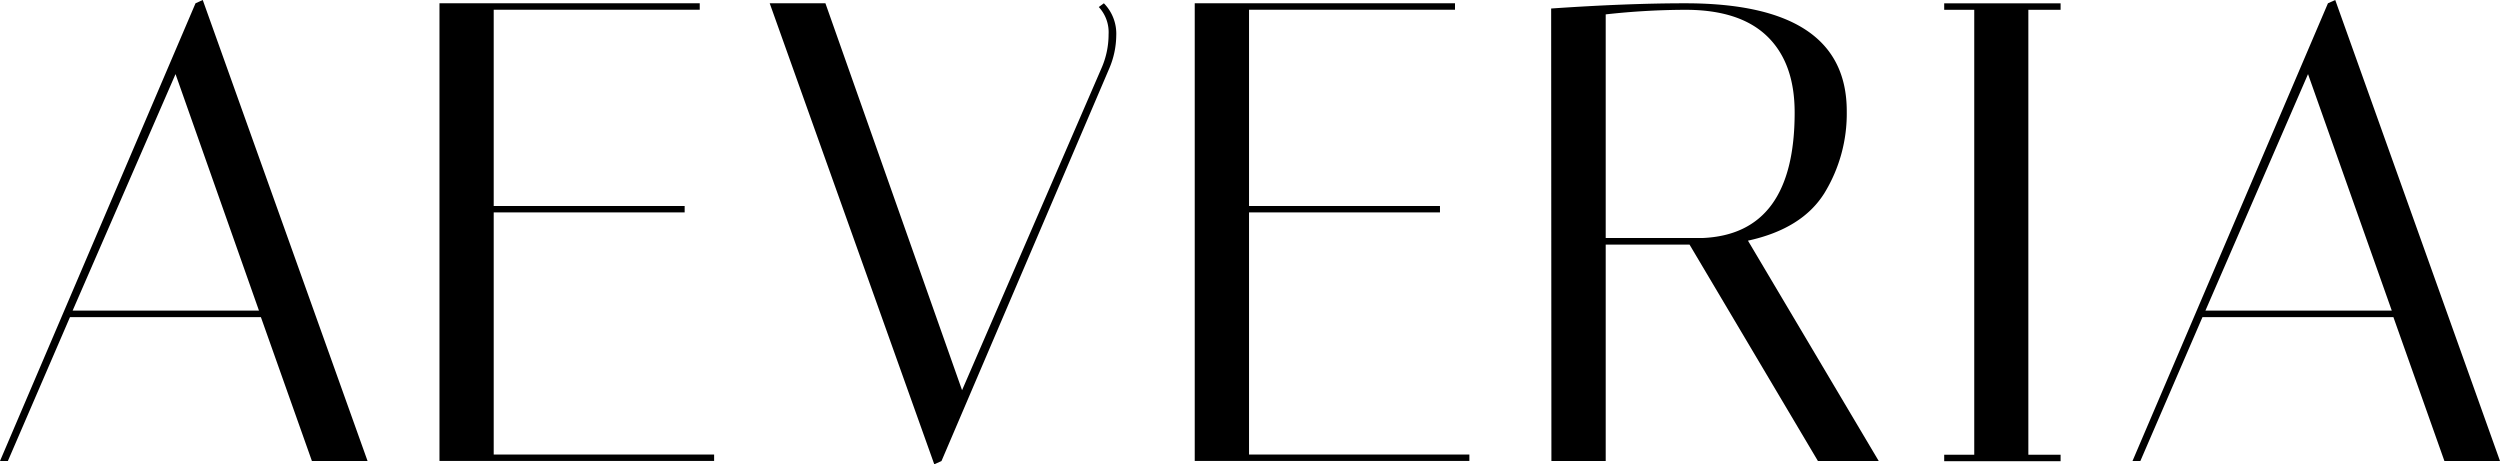
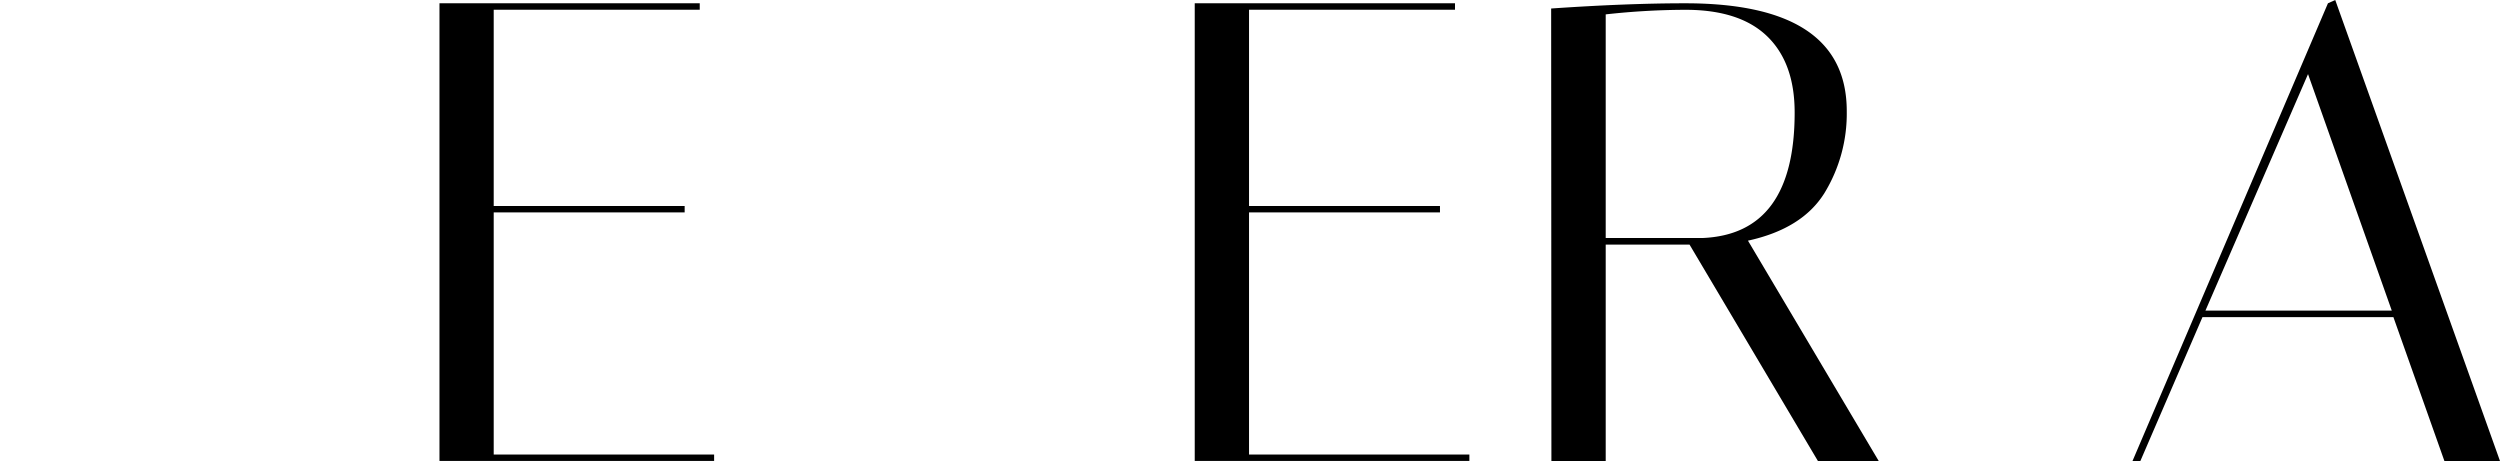
<svg xmlns="http://www.w3.org/2000/svg" viewBox="0 0 387.68 72">
  <g data-name="Layer 2" id="Layer_2">
    <g data-name="Layer 1" id="Layer_1-2">
-       <path d="M1.22,71.49H0L30.32.51,31.44,0,57,71.49H48.37L40.46,49.18H10.85Zm26-60L11.26,48.17h28.9Z" />
      <path d="M108.51.51v1H76.56V31.94h29.61v1H76.56V70.48h34.18v1H68.15V.51Z" />
-       <path d="M171.18.51a6.73,6.73,0,0,1,1.92,5A13.27,13.27,0,0,1,172,10.65L146,71.49l-1.12.51L119.36.51H128l21.19,60,21.6-49.89a13,13,0,0,0,1.12-5.28,5.75,5.75,0,0,0-1.52-4.25Z" />
      <path d="M225.63.51v1H193.69V31.94H223.3v1H193.69V70.48h34.17v1H185.27V.51Z" />
      <path d="M240.54,1.32Q252.3.51,261.33.51q25.05,0,25.05,16.73a23.62,23.62,0,0,1-3.45,12.68q-3.45,5.56-11.87,7.4l20.28,34.17h-9.43L262,37.93H249V71.49h-8.42Zm20.79.2A114.67,114.67,0,0,0,249,2.23V36.91h15q14.31-.6,14.3-19.47,0-7.69-4.26-11.81T261.33,1.52Z" />
-       <path d="M301.49,1.52v-1h18.05v1h-5v69h5v1H301.49v-1h4.66v-69Z" />
      <path d="M331.91,71.49h-1.22L361,.51,362.13,0l25.55,71.49h-8.62l-7.91-22.31H341.54Zm26-60L342,48.17h28.9Z" />
    </g>
  </g>
</svg>